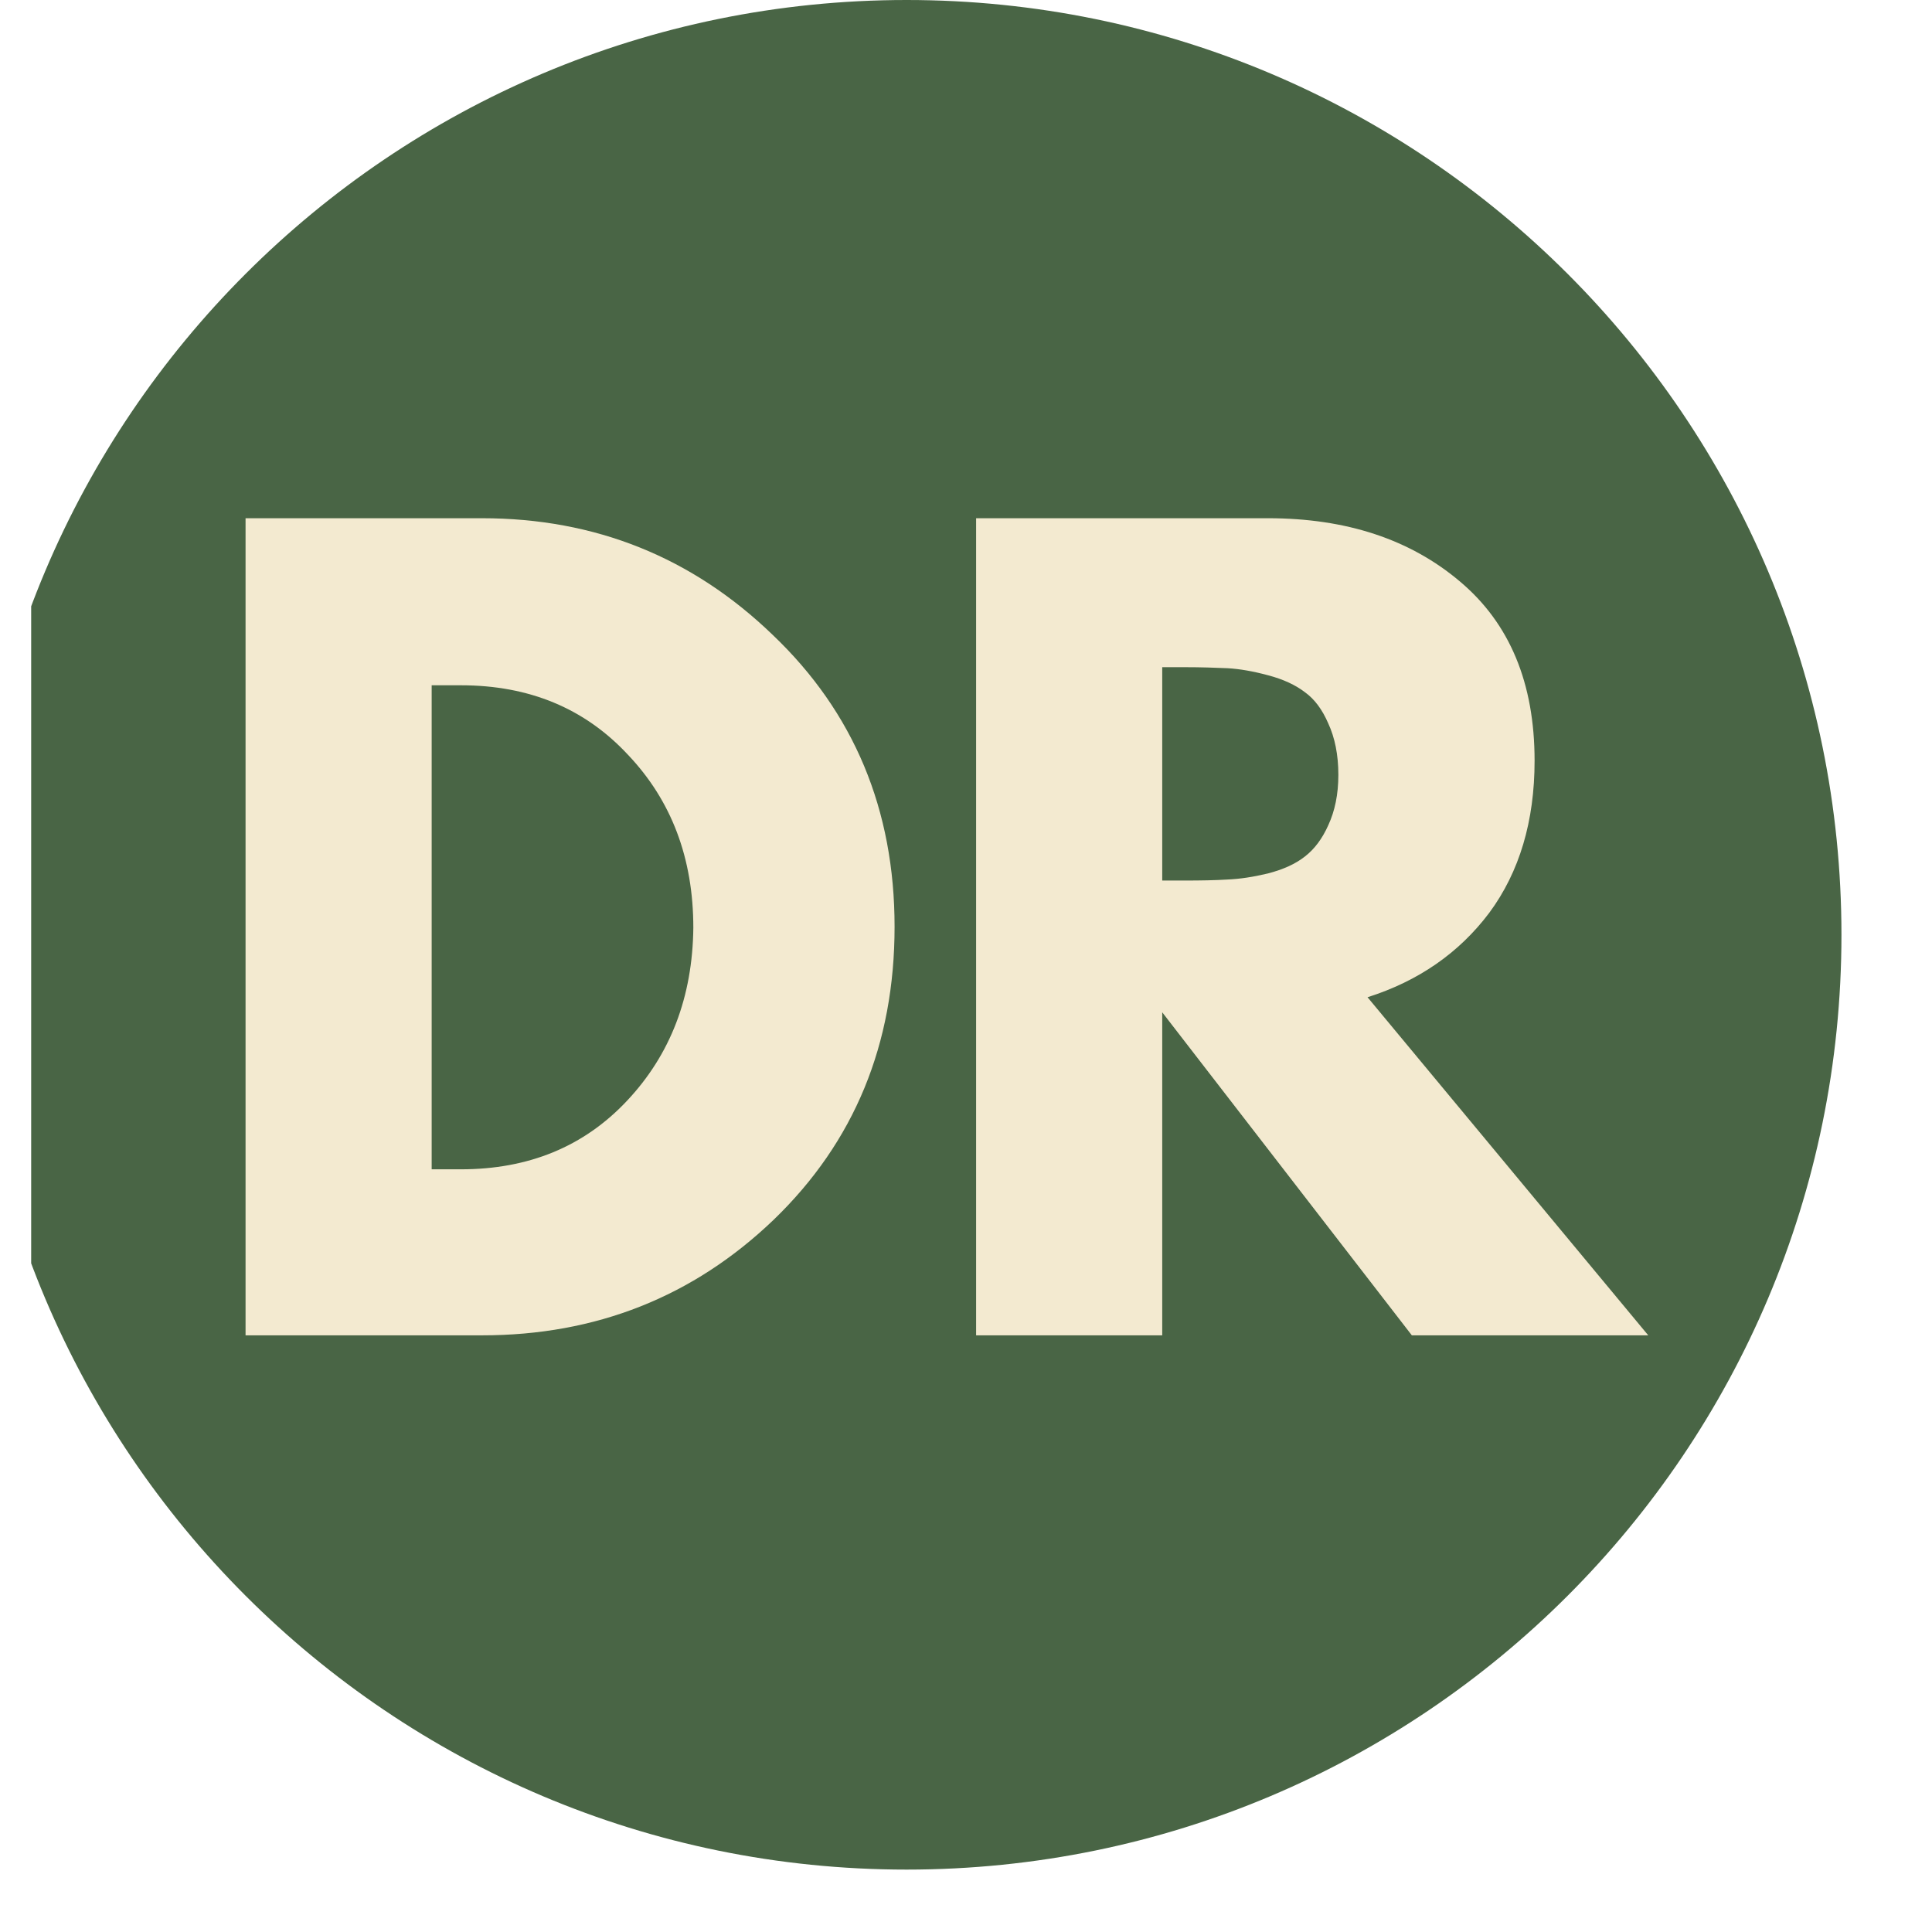
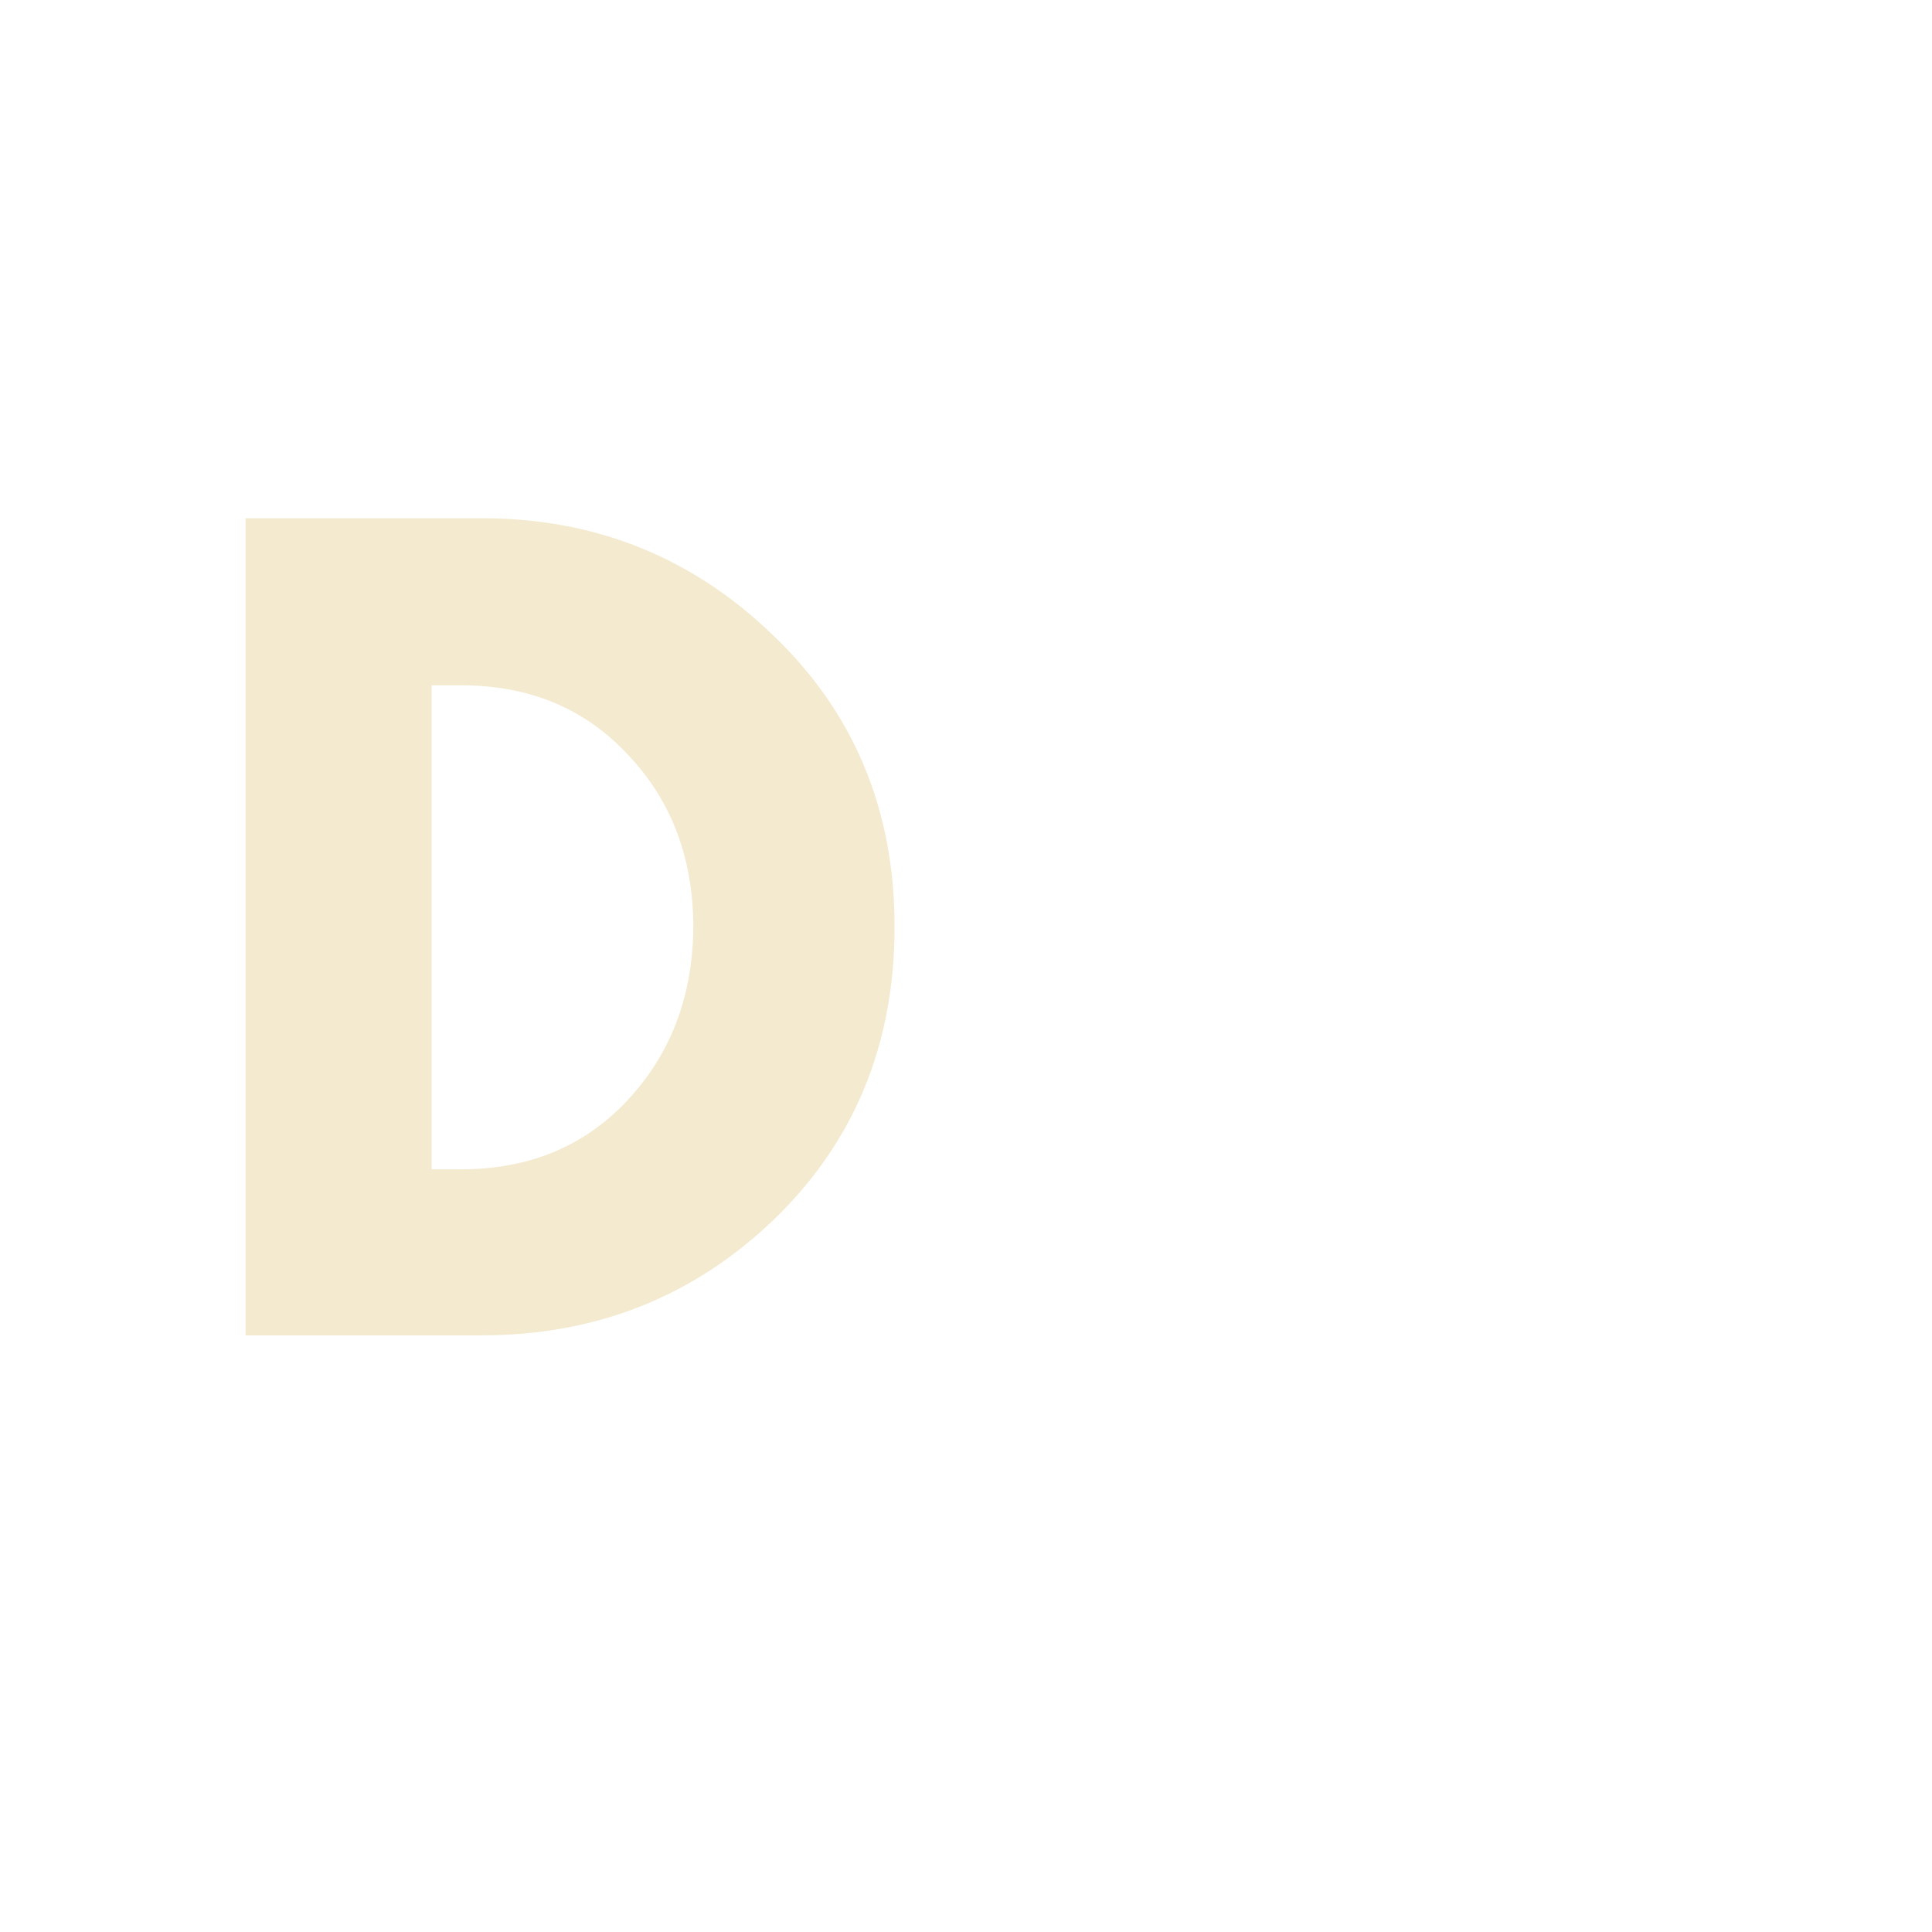
<svg xmlns="http://www.w3.org/2000/svg" version="1.0" preserveAspectRatio="xMidYMid meet" height="40" viewBox="0 0 30 30" zoomAndPan="magnify" width="40">
  <defs>
    <g />
    <clipPath id="73d420a8eb">
-       <path clip-rule="nonzero" d="M 0.484 0 L 28.594 0 L 28.594 29.031 L 0.484 29.031 Z M 0.484 0" />
-     </clipPath>
+       </clipPath>
    <clipPath id="06537d6e31">
      <path clip-rule="nonzero" d="M 14.078 0 C 6.062 0 -0.438 6.5 -0.438 14.516 C -0.438 22.531 6.062 29.031 14.078 29.031 C 22.094 29.031 28.594 22.531 28.594 14.516 C 28.594 6.5 22.094 0 14.078 0 Z M 14.078 0" />
    </clipPath>
  </defs>
  <g clip-path="url(#73d420a8eb)">
    <g clip-path="url(#06537d6e31)">
-       <path fill-rule="nonzero" fill-opacity="1" d="M -0.438 0 L 28.594 0 L 28.594 29.031 L -0.438 29.031 Z M -0.438 0" fill="#496545" />
-     </g>
+       </g>
  </g>
  <g fill-opacity="1" fill="#f3ead0">
    <g transform="translate(2.891, 20.735)">
      <g>
        <path d="M 0.922 -12.688 L 4.594 -12.688 C 6.352 -12.688 7.859 -12.082 9.109 -10.875 C 10.367 -9.676 11 -8.164 11 -6.344 C 11 -4.52 10.375 -3.004 9.125 -1.797 C 7.875 -0.598 6.363 0 4.594 0 L 0.922 0 Z M 3.812 -2.578 L 4.266 -2.578 C 5.316 -2.578 6.176 -2.93 6.844 -3.641 C 7.52 -4.359 7.863 -5.254 7.875 -6.328 C 7.875 -7.41 7.535 -8.305 6.859 -9.016 C 6.191 -9.734 5.328 -10.094 4.266 -10.094 L 3.812 -10.094 Z M 3.812 -2.578" />
      </g>
    </g>
  </g>
  <g fill-opacity="1" fill="#f3ead0">
    <g transform="translate(14.235, 20.735)">
      <g>
-         <path d="M 0.922 -12.688 L 5.453 -12.688 C 6.672 -12.688 7.664 -12.359 8.438 -11.703 C 9.207 -11.055 9.594 -10.129 9.594 -8.922 C 9.594 -7.984 9.359 -7.195 8.891 -6.562 C 8.422 -5.938 7.789 -5.5 7 -5.25 L 11.359 0 L 7.688 0 L 3.812 -5.016 L 3.812 0 L 0.922 0 Z M 3.812 -7.062 L 4.156 -7.062 C 4.414 -7.062 4.641 -7.066 4.828 -7.078 C 5.016 -7.086 5.223 -7.117 5.453 -7.172 C 5.691 -7.234 5.883 -7.32 6.031 -7.438 C 6.176 -7.551 6.297 -7.711 6.391 -7.922 C 6.492 -8.141 6.547 -8.398 6.547 -8.703 C 6.547 -9.016 6.492 -9.281 6.391 -9.5 C 6.297 -9.719 6.176 -9.879 6.031 -9.984 C 5.883 -10.098 5.691 -10.188 5.453 -10.25 C 5.223 -10.312 5.016 -10.348 4.828 -10.359 C 4.641 -10.367 4.414 -10.375 4.156 -10.375 L 3.812 -10.375 Z M 3.812 -7.062" />
-       </g>
+         </g>
    </g>
  </g>
</svg>